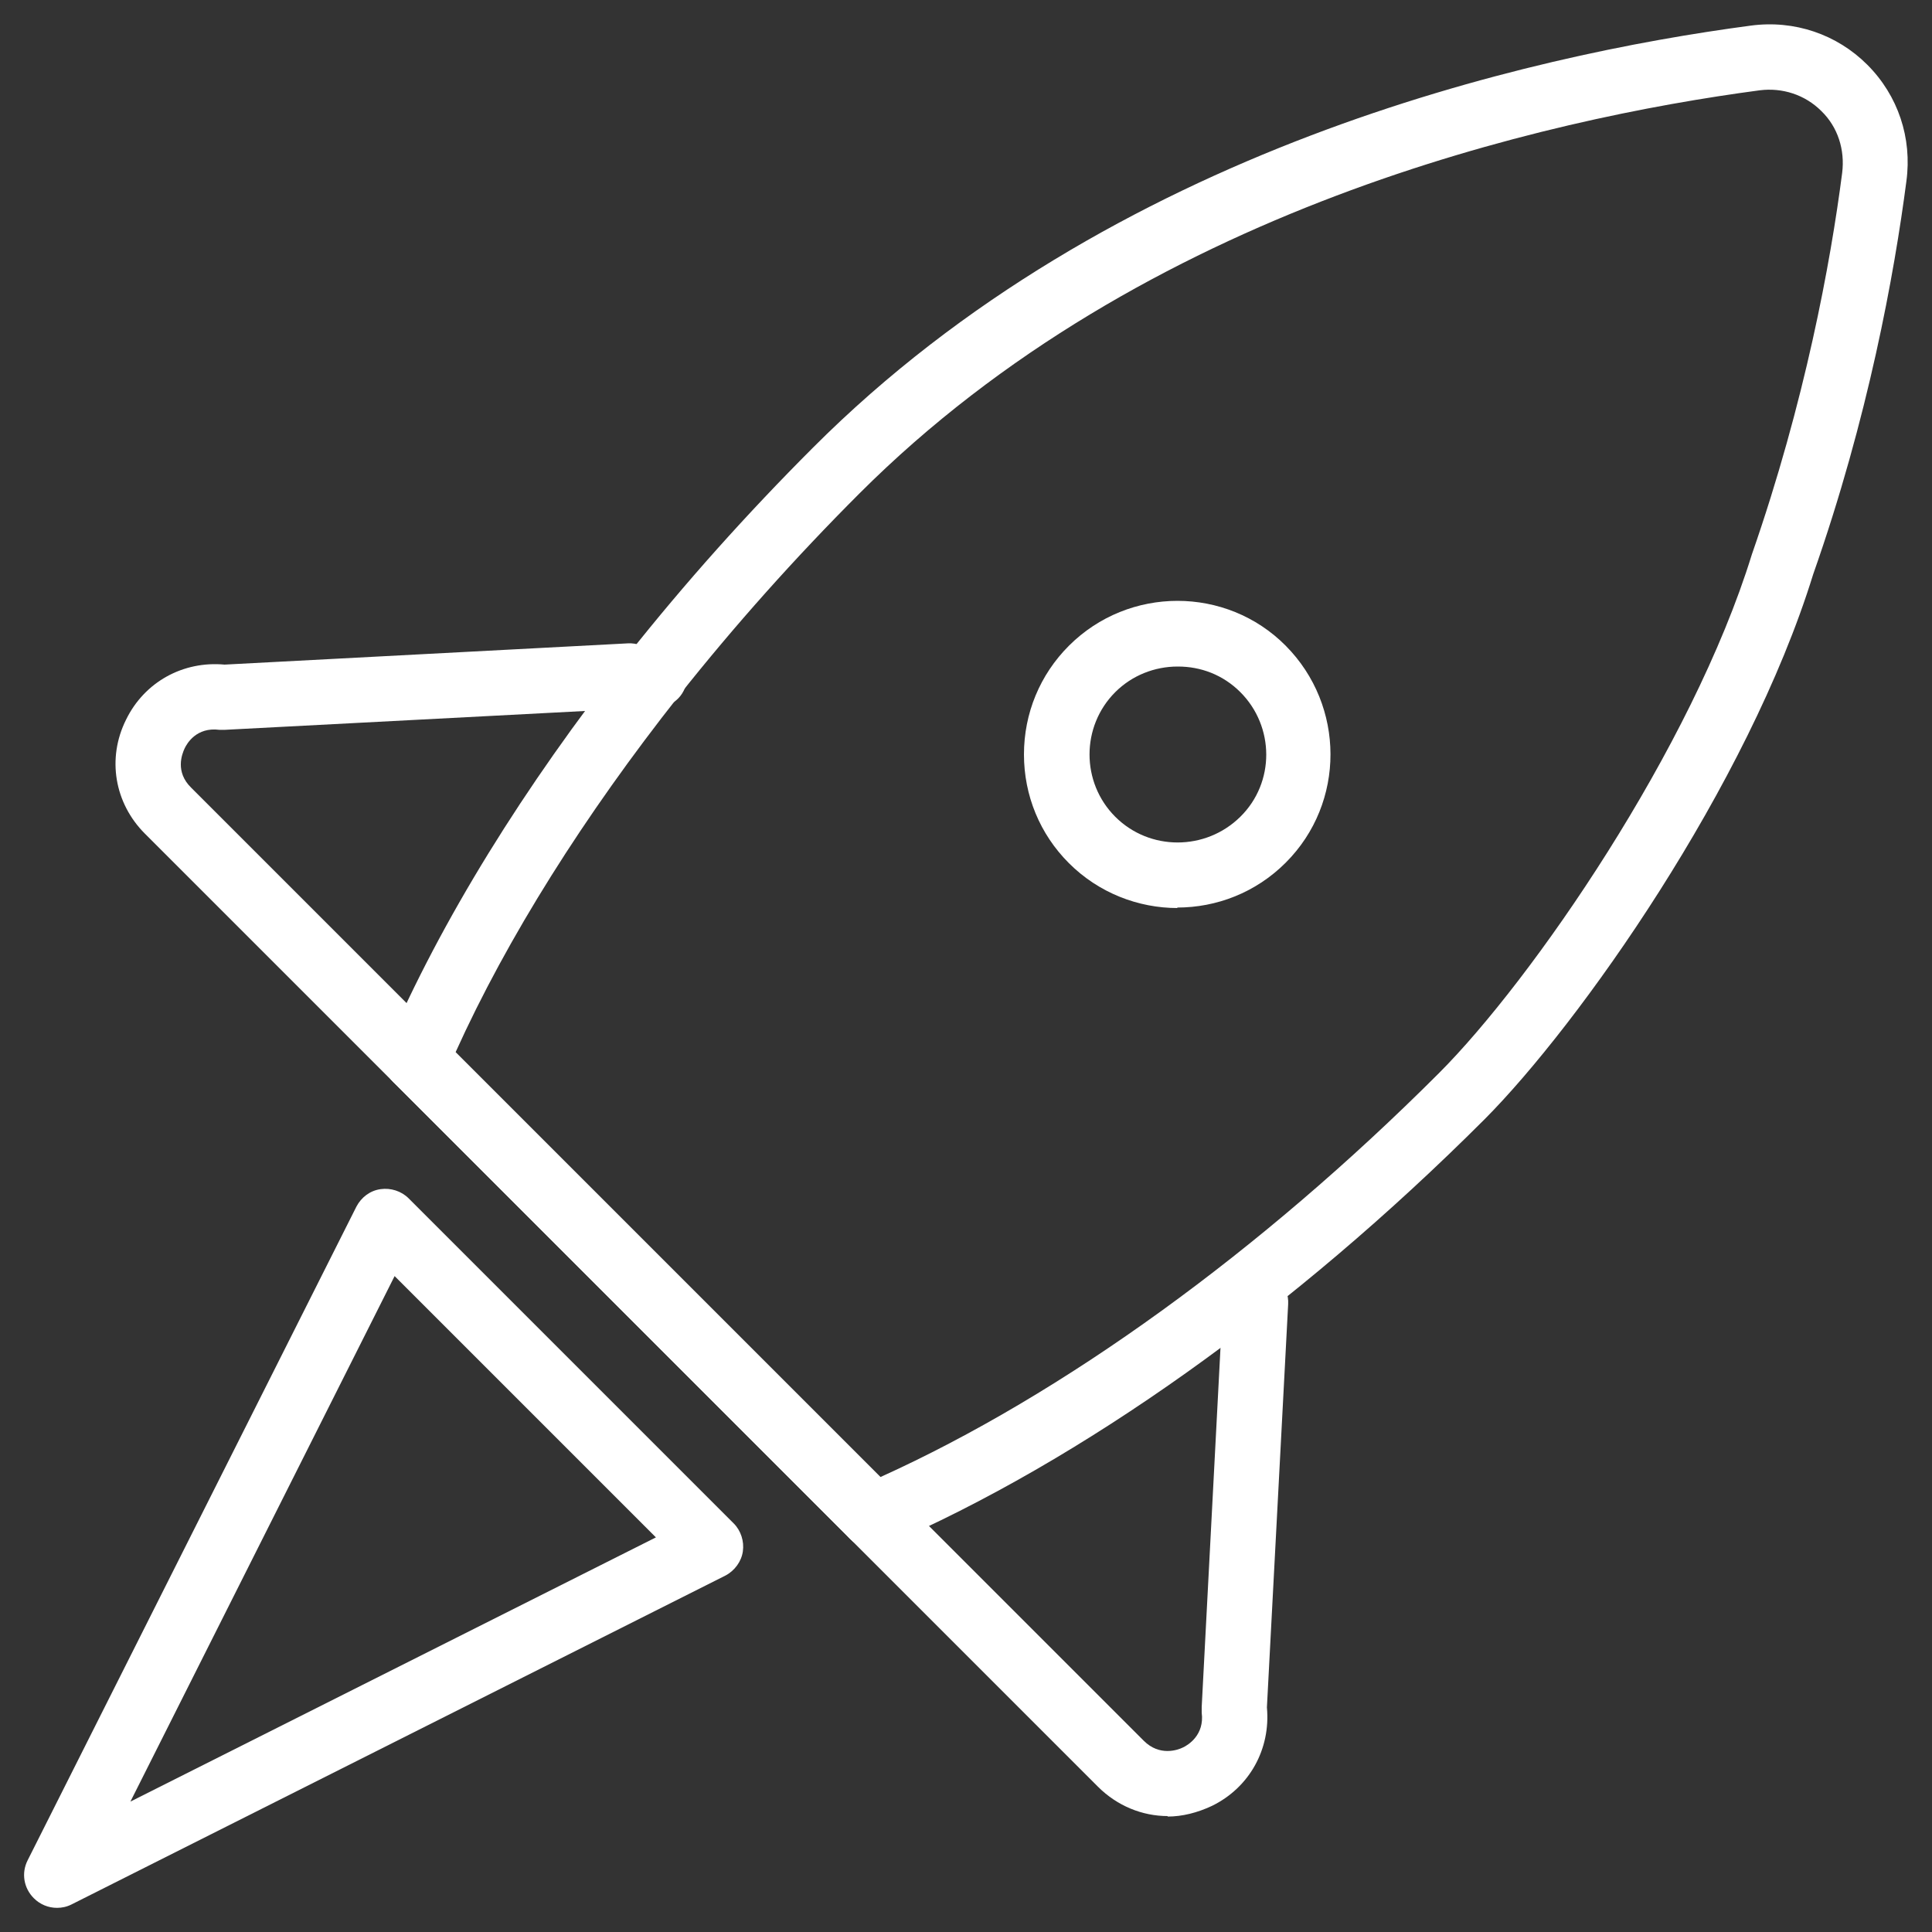
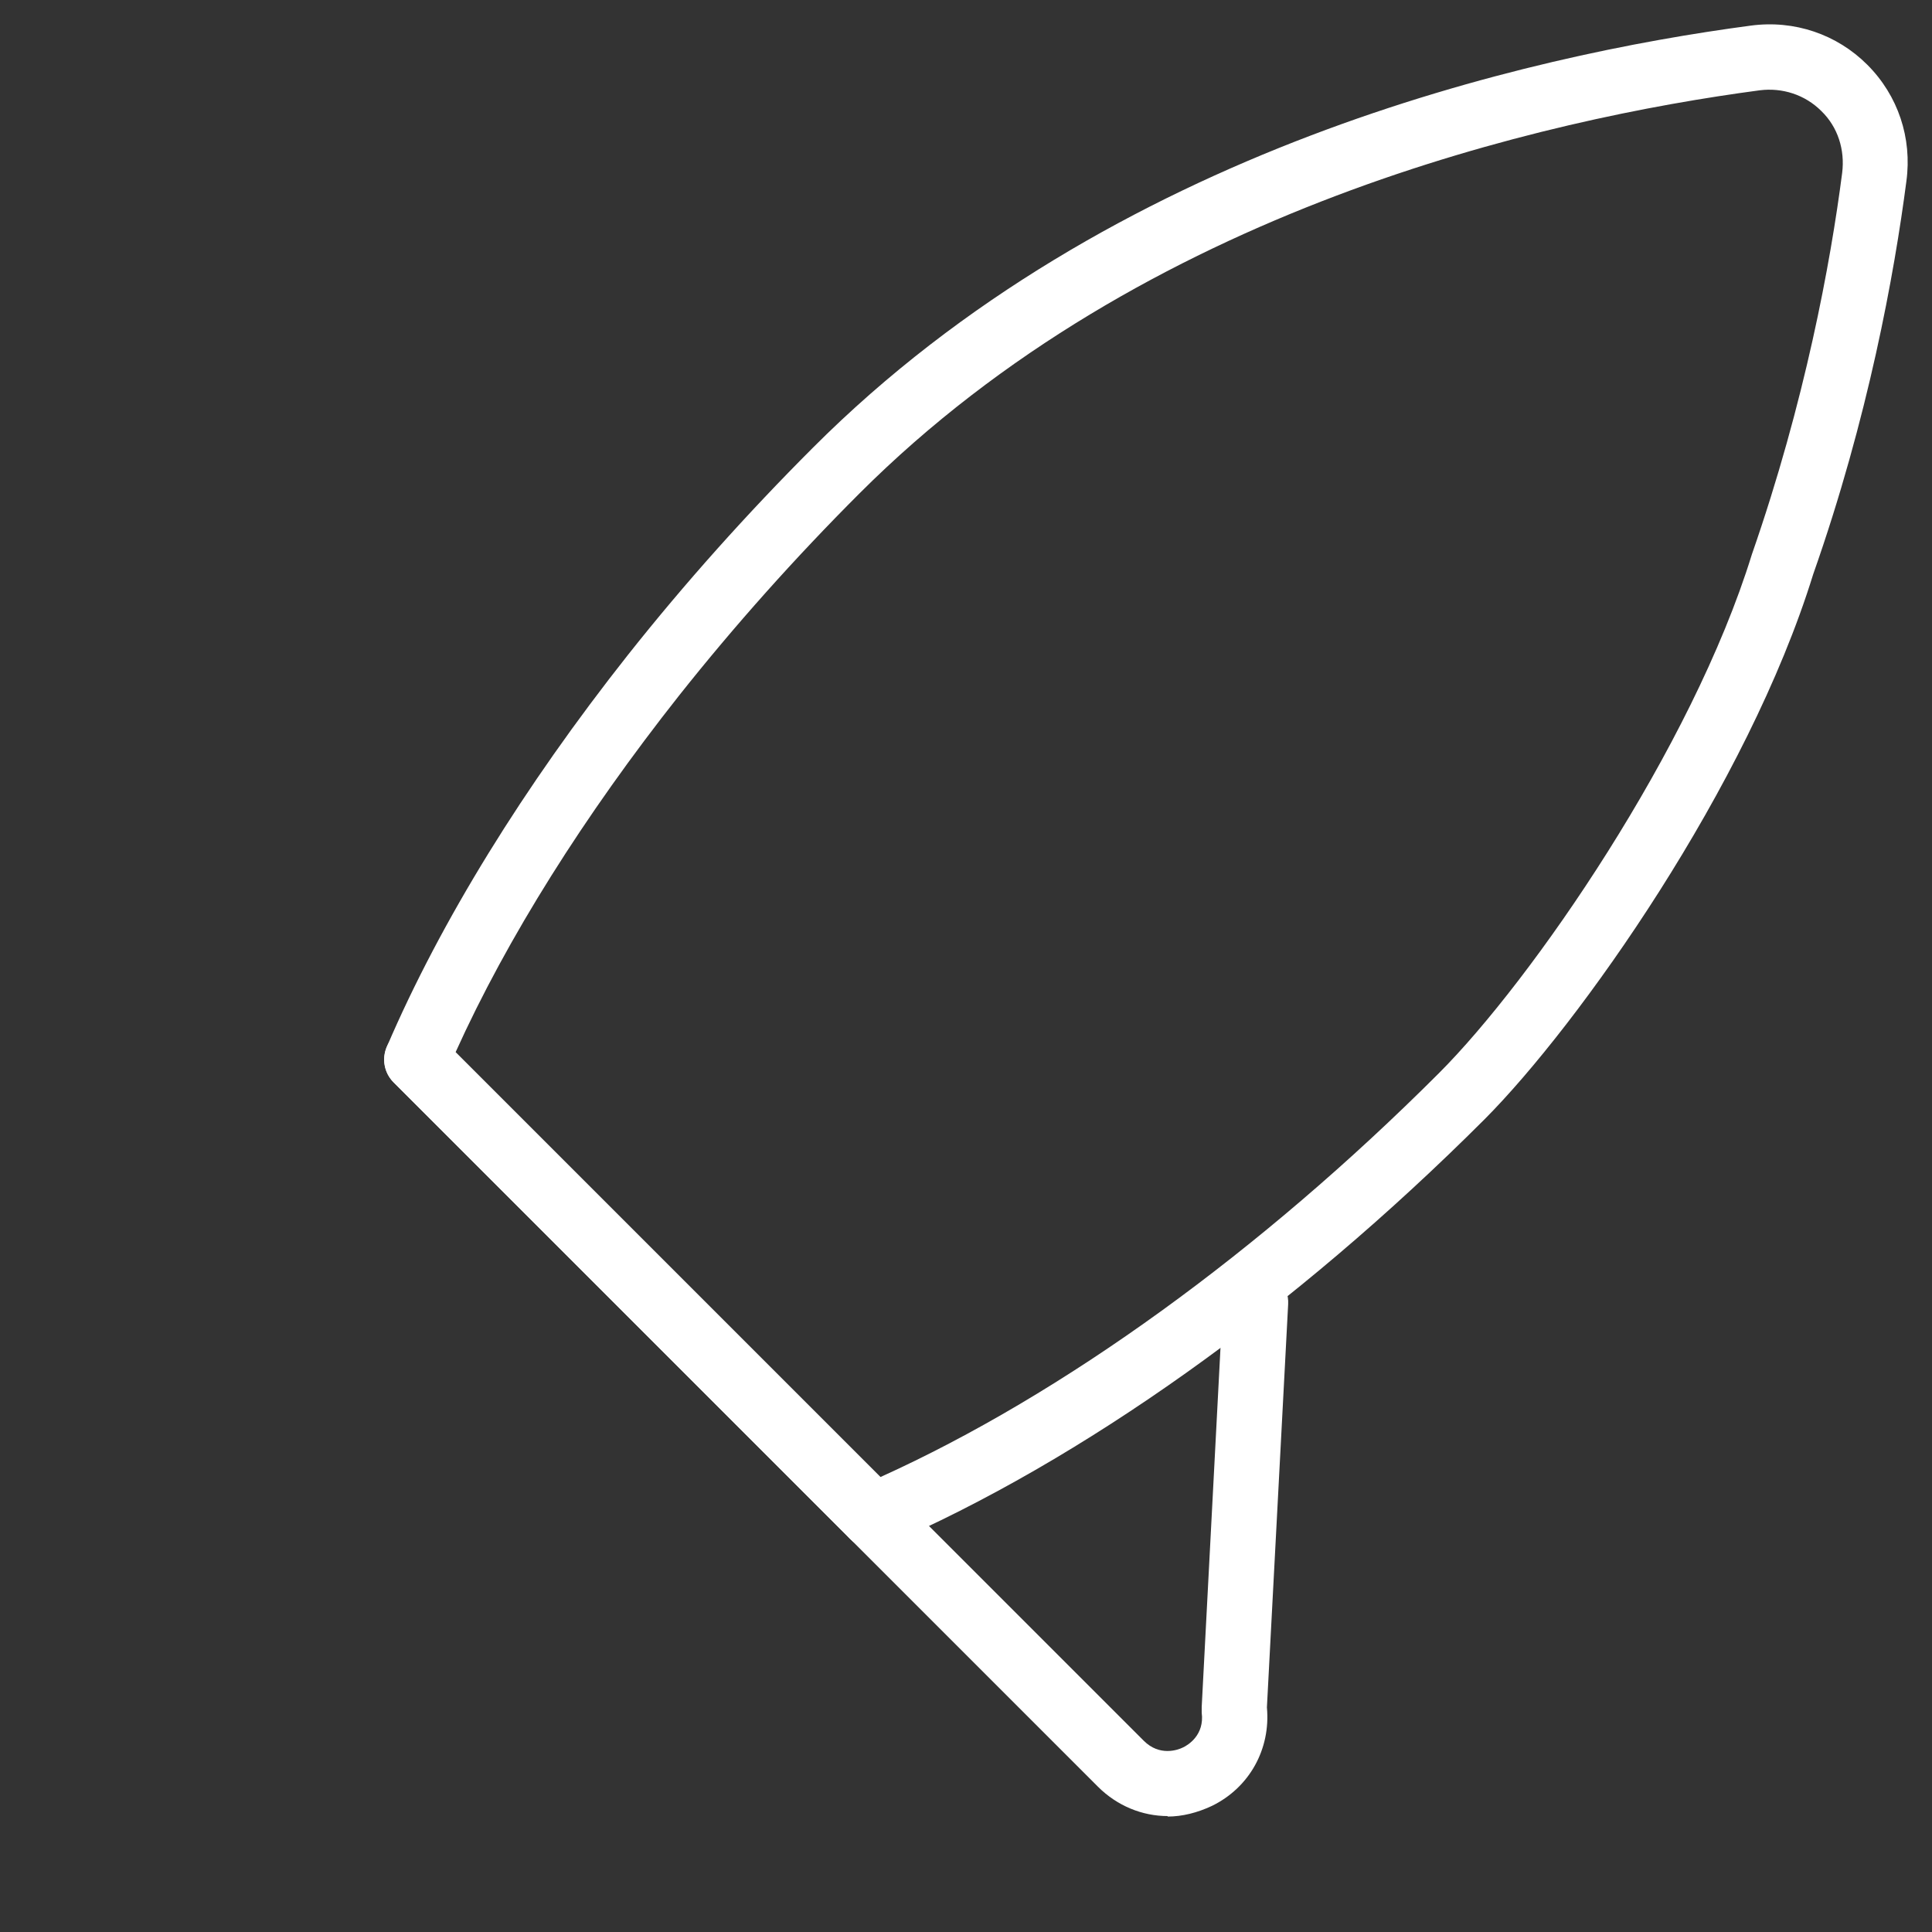
<svg xmlns="http://www.w3.org/2000/svg" id="Warstwa_1" data-name="Warstwa 1" viewBox="0 0 40 40">
  <rect x="0" y="0" width="40" height="40" fill="#333333" stroke="none" />
  <defs>
    <style>
      .cls-1 {
        fill: #fff;
      }
    </style>
  </defs>
  <g>
    <path class="cls-1" d="M18.08,32.06c-.18,0-.35-.07-.48-.2l-9.45-9.45c-.2-.2-.25-.49-.14-.74,1.11-2.59,2.84-5.39,4.99-8.11,1.18-1.49,2.47-2.93,3.83-4.29C23.01,3.08,31.65,1.14,36.25.53c.9-.12,1.78.18,2.41.81.64.64.93,1.52.81,2.41-.25,1.92-.79,4.9-1.93,8.14-1.36,4.4-4.86,9.33-6.8,11.28-3.95,3.95-8.35,7.08-12.4,8.83-.09.04-.18.06-.27.06ZM9.43,21.78l8.8,8.8c3.78-1.71,7.87-4.67,11.56-8.36,1.92-1.92,5.24-6.72,6.48-10.74,1.1-3.16,1.63-6.04,1.87-7.9.06-.48-.09-.95-.43-1.28-.34-.34-.81-.49-1.28-.43-4.43.59-12.74,2.45-18.64,8.35-1.33,1.33-2.58,2.73-3.73,4.18-1.96,2.48-3.56,5.02-4.63,7.39Z" />
    <path class="cls-1" d="M18.08,32.06c-.17,0-.35-.07-.48-.2l-9.45-9.45c-.26-.26-.26-.69,0-.95.26-.26.69-.26.95,0l9.45,9.45c.26.26.26.69,0,.95-.13.13-.3.2-.48.2Z" />
-     <path class="cls-1" d="M13.57,14.65h-.04c-.37,0-.67-.3-.67-.67s.3-.68.67-.68.7.3.7.68-.28.67-.65.67Z" />
  </g>
-   <path class="cls-1" d="M8.62,22.6c-.17,0-.35-.07-.48-.2l-5.14-5.14c-.63-.63-.79-1.56-.39-2.36.38-.78,1.18-1.22,2.04-1.14l8.35-.44c.37-.02.69.27.71.64.02.37-.27.69-.64.71l-8.41.44s-.08,0-.12,0c-.47-.06-.67.28-.72.39-.05.11-.2.48.14.81l5.14,5.14c.26.26.26.69,0,.95-.13.13-.3.2-.48.2Z" />
  <path class="cls-1" d="M24.18,37.6c-.53,0-1.05-.21-1.45-.61l-5.14-5.14c-.26-.26-.26-.69,0-.95.26-.26.69-.26.95,0l5.14,5.14c.33.33.71.19.81.14.11-.05.45-.26.39-.72,0-.04,0-.08,0-.12l.44-8.41c.02-.37.34-.66.71-.64.37.02.66.34.64.71l-.44,8.35c.08.86-.36,1.66-1.14,2.04-.3.14-.61.22-.92.22Z" />
-   <path class="cls-1" d="M24.38,18.8c-.81,0-1.63-.31-2.25-.93-.6-.6-.93-1.4-.93-2.25s.33-1.65.93-2.25c1.24-1.24,3.26-1.24,4.49,0s1.24,3.25,0,4.49h0c-.62.62-1.43.93-2.25.93ZM24.38,13.8c-.47,0-.94.18-1.29.53-.71.71-.71,1.87,0,2.58.71.71,1.87.71,2.59,0s.71-1.87,0-2.58c-.36-.36-.82-.53-1.29-.53ZM26.15,17.39h0,0Z" />
-   <path class="cls-1" d="M1.18,39.5c-.18,0-.35-.07-.48-.2-.21-.21-.26-.52-.13-.78l6.81-13.54c.1-.19.28-.33.5-.36.21-.03.43.04.58.19l6.73,6.73c.15.15.22.37.19.58-.03.21-.17.4-.36.5l-13.54,6.81c-.1.05-.2.07-.3.07ZM8.17,26.42l-5.47,10.88,10.88-5.47-5.41-5.41Z" />
</svg>